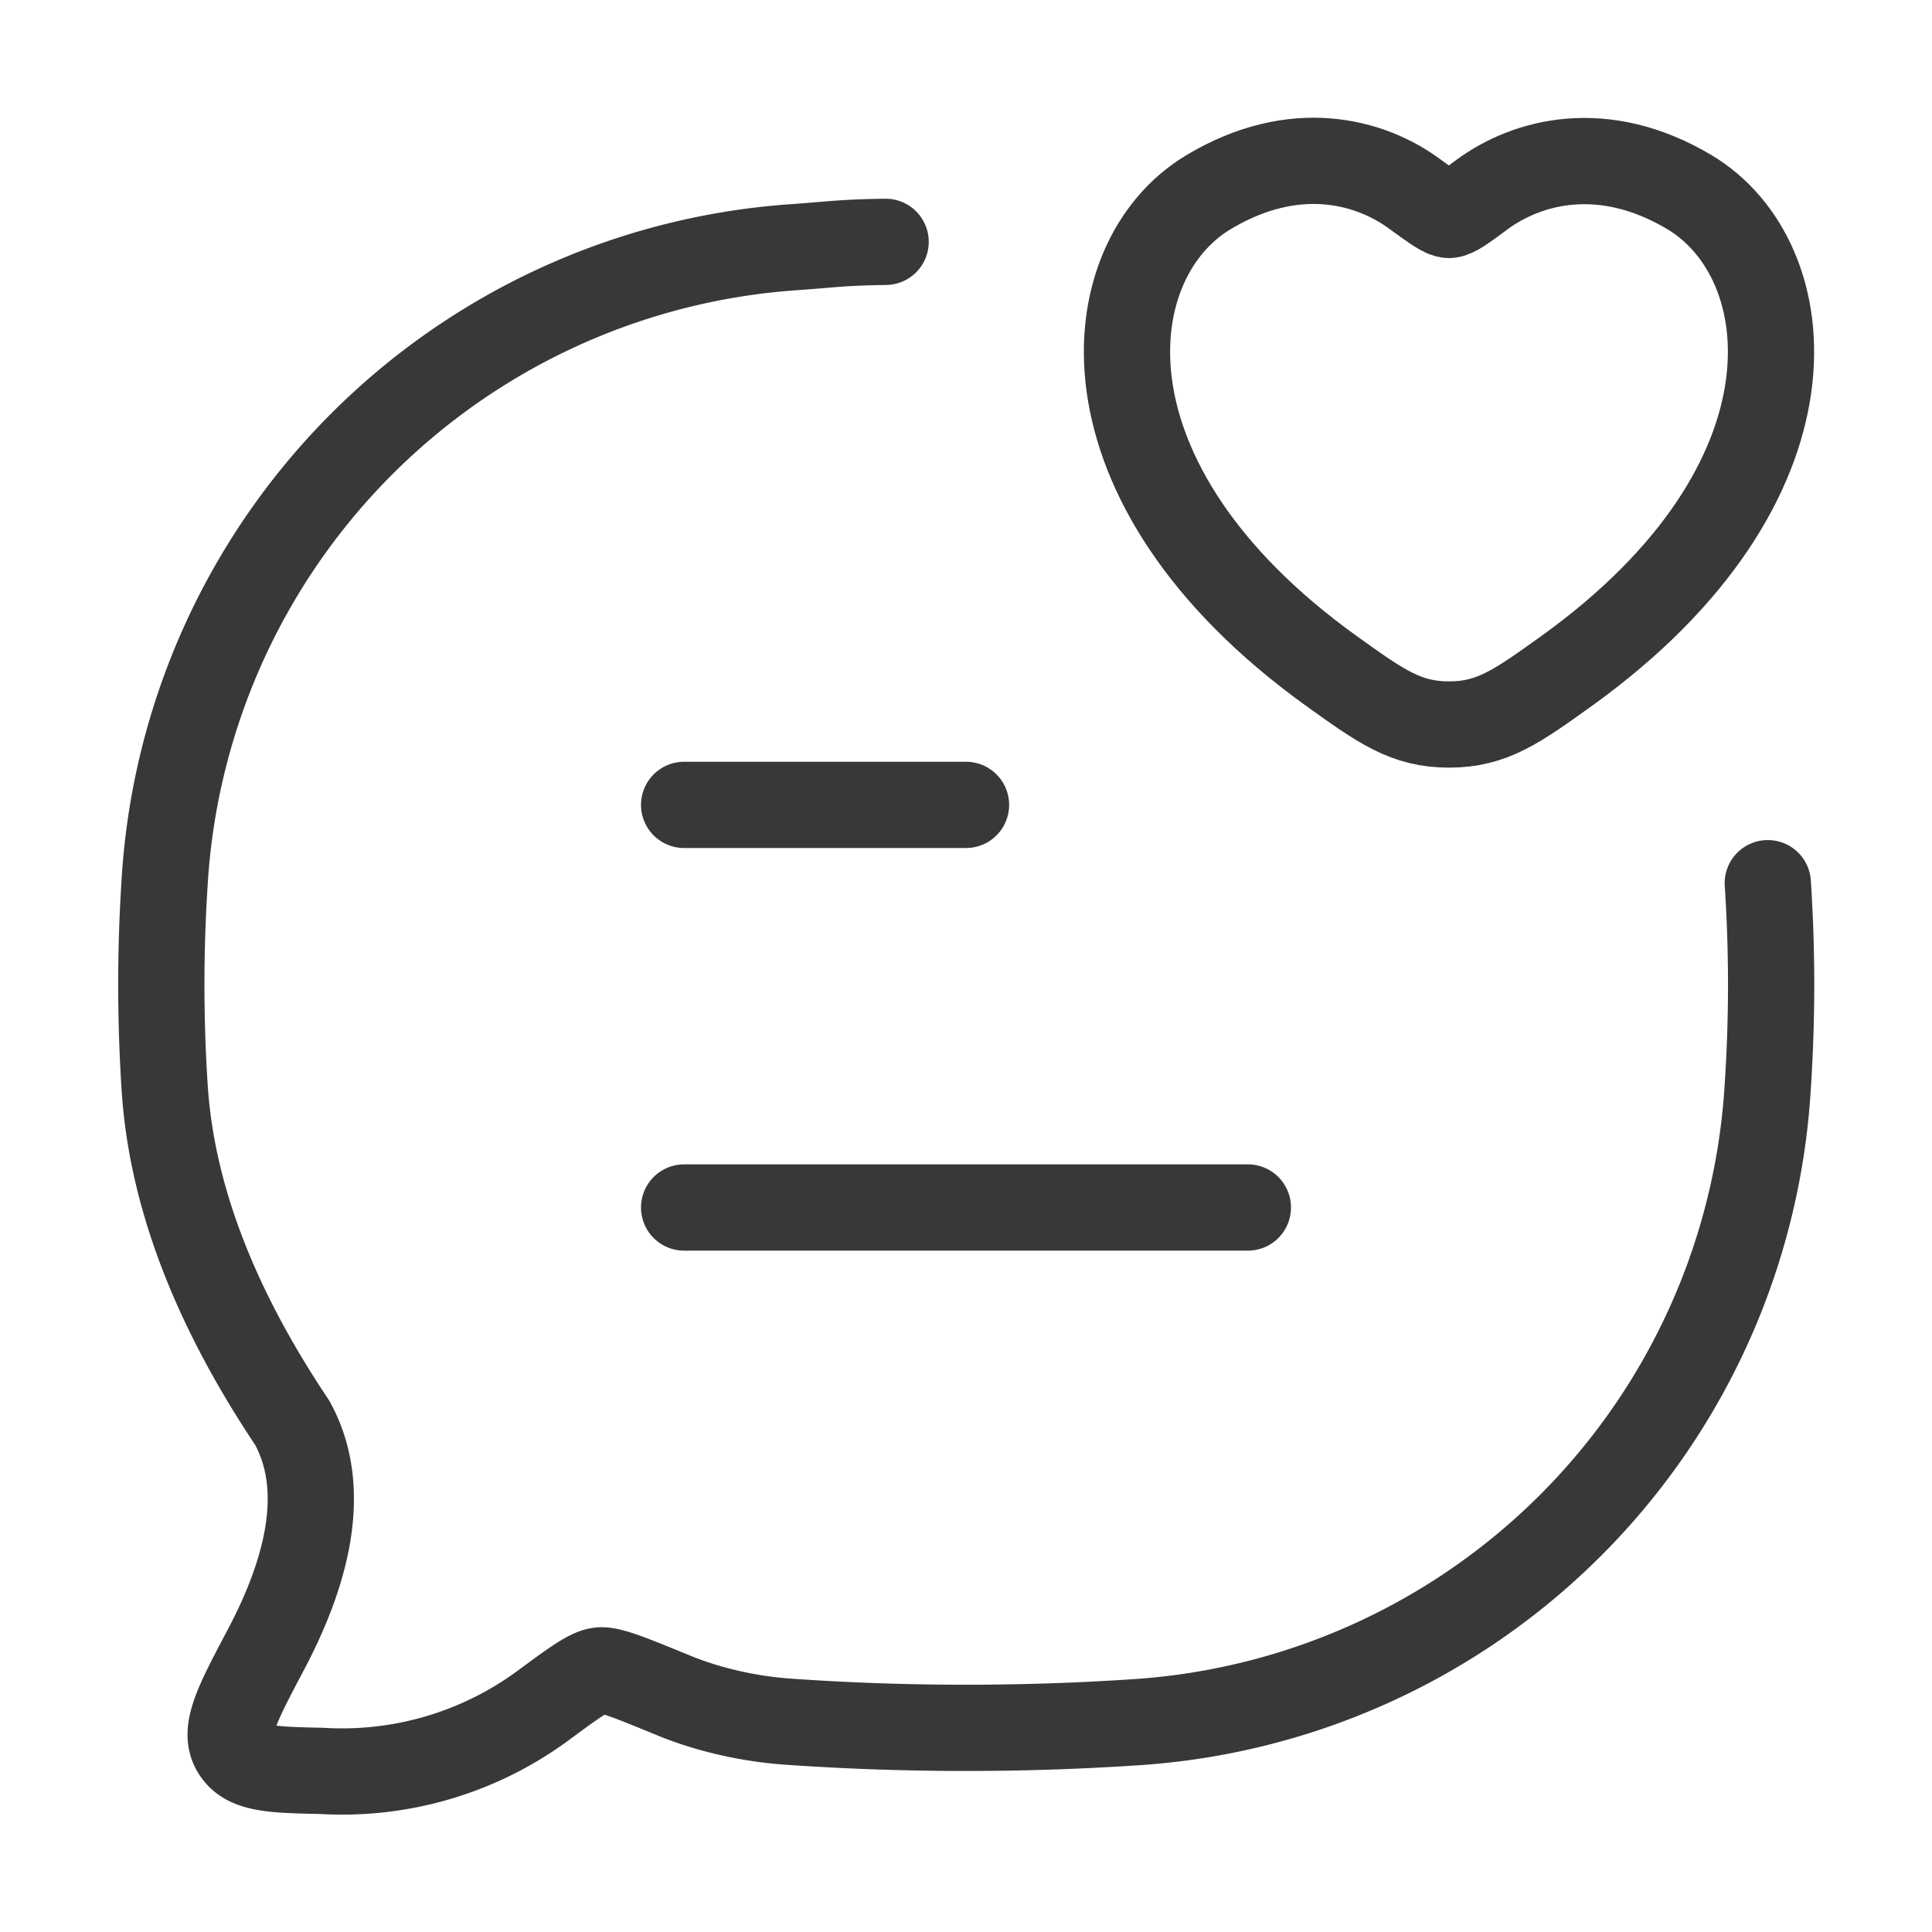
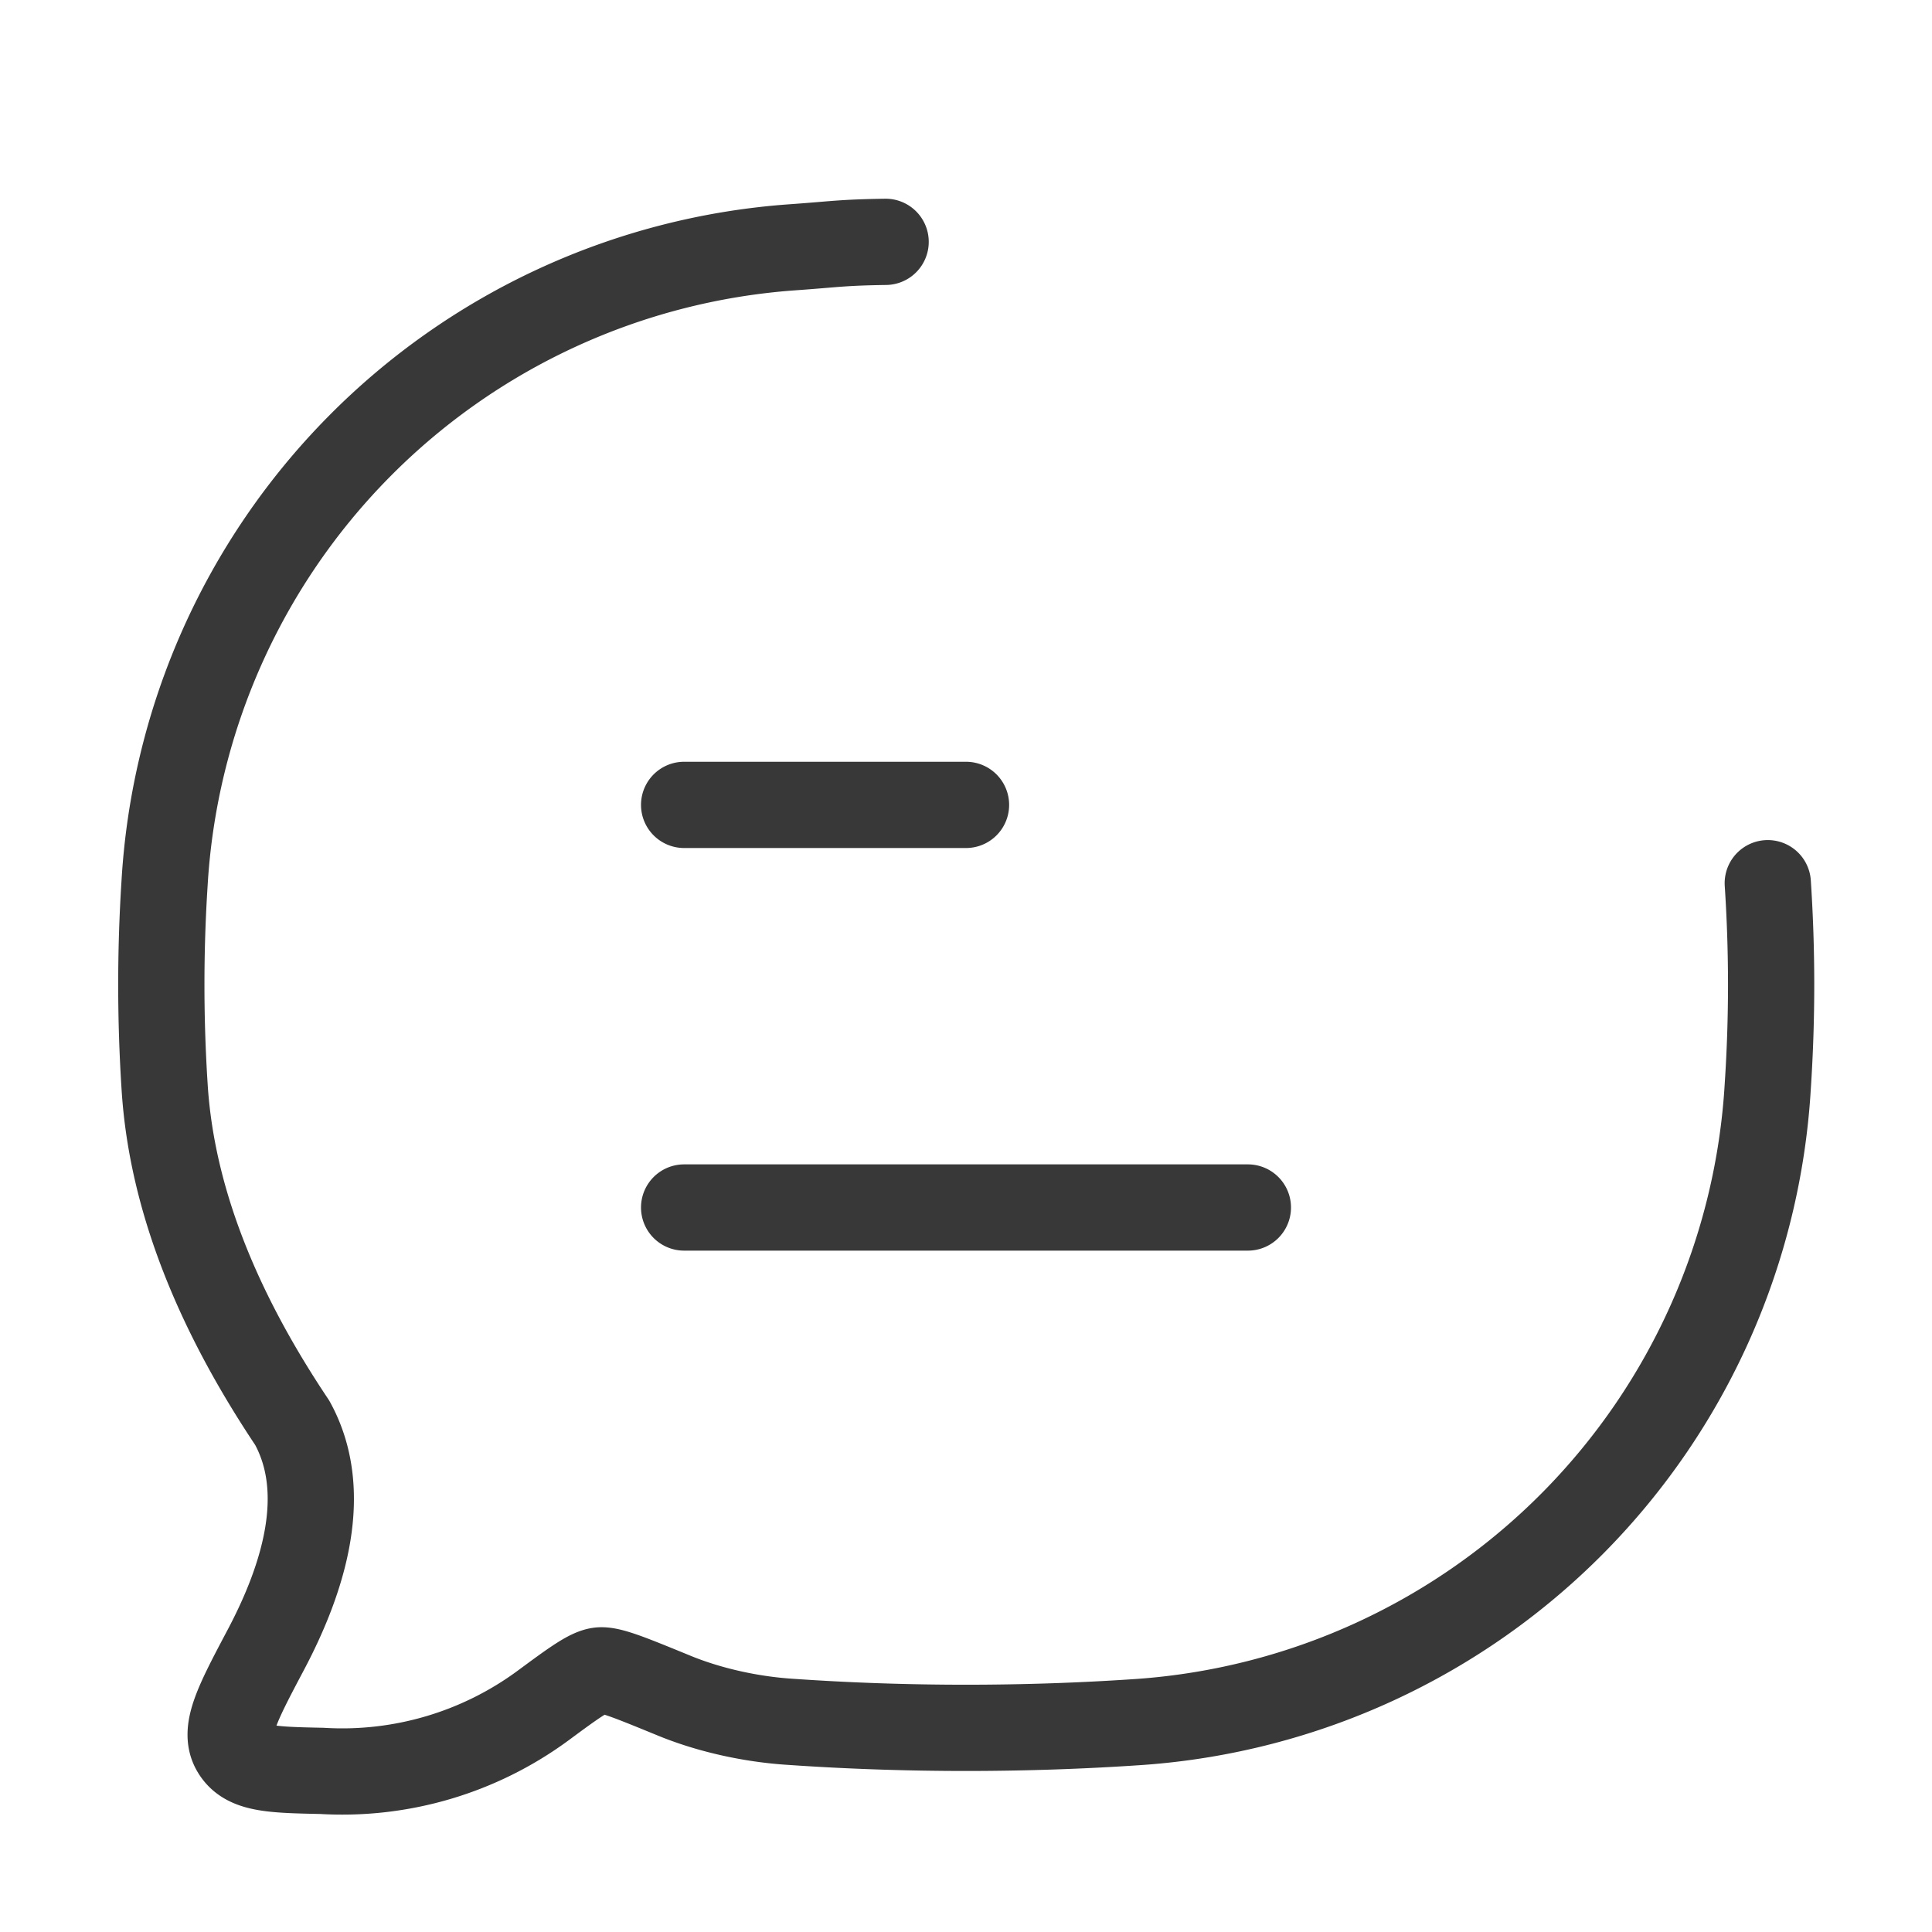
<svg xmlns="http://www.w3.org/2000/svg" viewBox="0 0 56 56" fill="none">
  <path d="M19.83 35h16.34m-16.34-11.67h8.17m23.24 2.27a44.58 44.58 0 0 1 0 5.88 19.63 19.63 0 0 1-18.18 18.43c-3.33.23-6.8.23-10.12 0-1.15-.07-2.4-.34-3.47-.79-1.2-.49-1.8-.74-2.1-.7-.3.04-.74.36-1.62 1.01a9.82 9.82 0 0 1-6.42 1.9c-1.47-.03-2.2-.05-2.53-.61-.33-.56.08-1.34.9-2.89 1.14-2.15 1.86-4.61.77-6.59-1.88-2.81-3.48-6.15-3.7-9.76a46.08 46.08 0 0 1 0-5.88 19.63 19.63 0 0 1 18.17-18.43c1.28-.09 1.42-.14 2.73-.16" stroke="#383838" stroke-width="2.5" stroke-linecap="round" stroke-linejoin="round" />
-   <path d="M35.03 5.57c2.5-1.5 4.7-.9 6 .07.54.39.81.59.97.59.16 0 .43-.2.97-.6 1.3-.95 3.5-1.55 6-.06 3.28 1.96 4.02 8.42-3.55 13.87-1.45 1.04-2.17 1.56-3.42 1.56s-1.97-.52-3.42-1.56c-7.57-5.45-6.83-11.91-3.55-13.87Z" stroke="#383838" stroke-width="2.5" stroke-linecap="round" />
</svg>